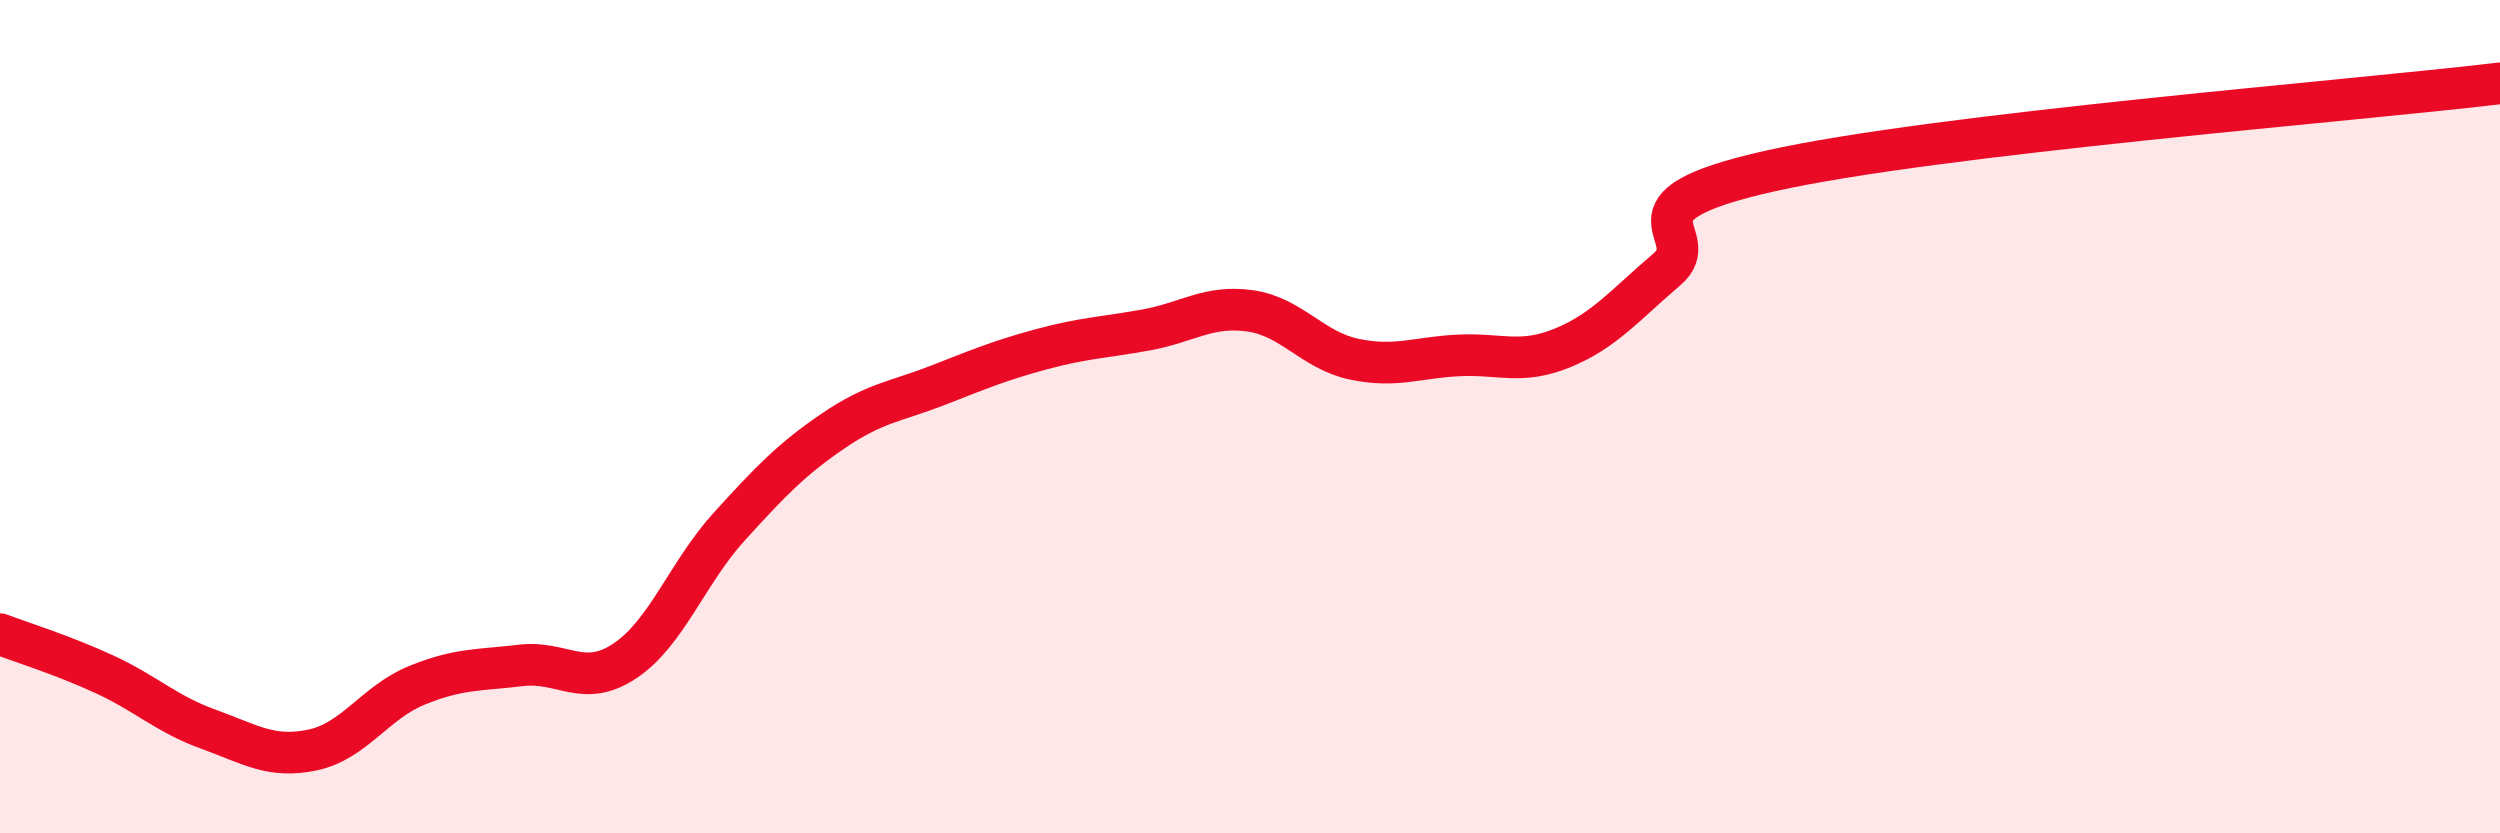
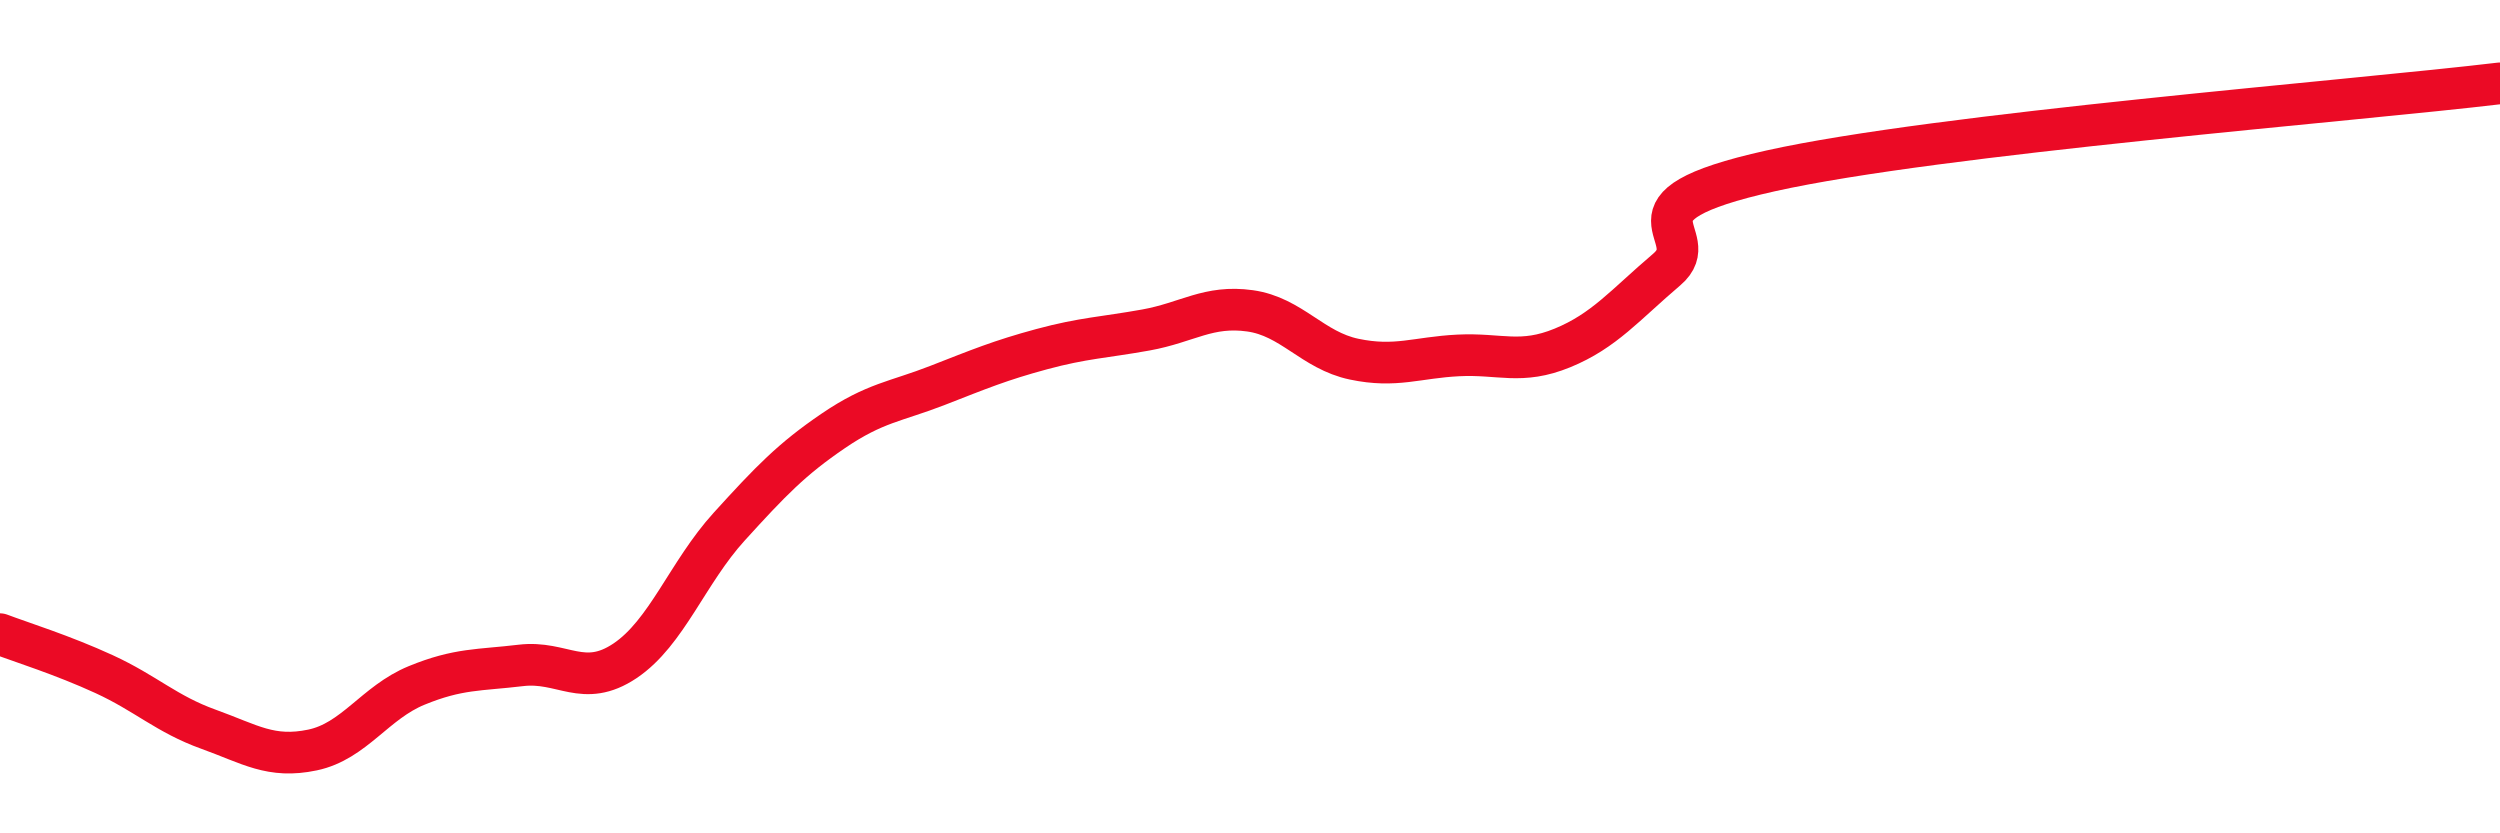
<svg xmlns="http://www.w3.org/2000/svg" width="60" height="20" viewBox="0 0 60 20">
-   <path d="M 0,15.22 C 0.5,15.41 1.5,15.72 2.5,16.18 C 3.5,16.64 4,17.14 5,17.5 C 6,17.86 6.5,18.21 7.5,18 C 8.5,17.79 9,16.86 10,16.45 C 11,16.04 11.5,16.09 12.5,15.97 C 13.5,15.85 14,16.53 15,15.86 C 16,15.19 16.5,13.74 17.5,12.64 C 18.5,11.54 19,11.02 20,10.34 C 21,9.66 21.5,9.64 22.5,9.25 C 23.5,8.86 24,8.65 25,8.38 C 26,8.11 26.5,8.1 27.5,7.92 C 28.5,7.74 29,7.32 30,7.46 C 31,7.6 31.5,8.41 32.5,8.62 C 33.5,8.83 34,8.58 35,8.53 C 36,8.48 36.5,8.76 37.5,8.35 C 38.5,7.94 39,7.32 40,6.47 C 41,5.62 38.5,4.99 42.5,4.1 C 46.5,3.21 56.5,2.42 60,2L60 20L0 20Z" fill="#EB0A25" opacity="0.1" stroke-linecap="round" stroke-linejoin="round" />
  <path d="M 0,15.22 C 0.5,15.41 1.5,15.72 2.5,16.18 C 3.5,16.64 4,17.14 5,17.5 C 6,17.86 6.5,18.21 7.5,18 C 8.5,17.79 9,16.86 10,16.45 C 11,16.04 11.5,16.09 12.5,15.97 C 13.5,15.85 14,16.53 15,15.86 C 16,15.19 16.5,13.74 17.5,12.64 C 18.5,11.54 19,11.02 20,10.34 C 21,9.66 21.5,9.64 22.5,9.25 C 23.5,8.86 24,8.65 25,8.38 C 26,8.11 26.5,8.1 27.5,7.92 C 28.5,7.74 29,7.32 30,7.46 C 31,7.6 31.5,8.41 32.5,8.62 C 33.5,8.83 34,8.58 35,8.53 C 36,8.48 36.5,8.76 37.5,8.35 C 38.5,7.94 39,7.32 40,6.47 C 41,5.62 38.5,4.99 42.5,4.1 C 46.5,3.21 56.5,2.42 60,2" stroke="#EB0A25" stroke-width="1" fill="none" stroke-linecap="round" stroke-linejoin="round" />
</svg>